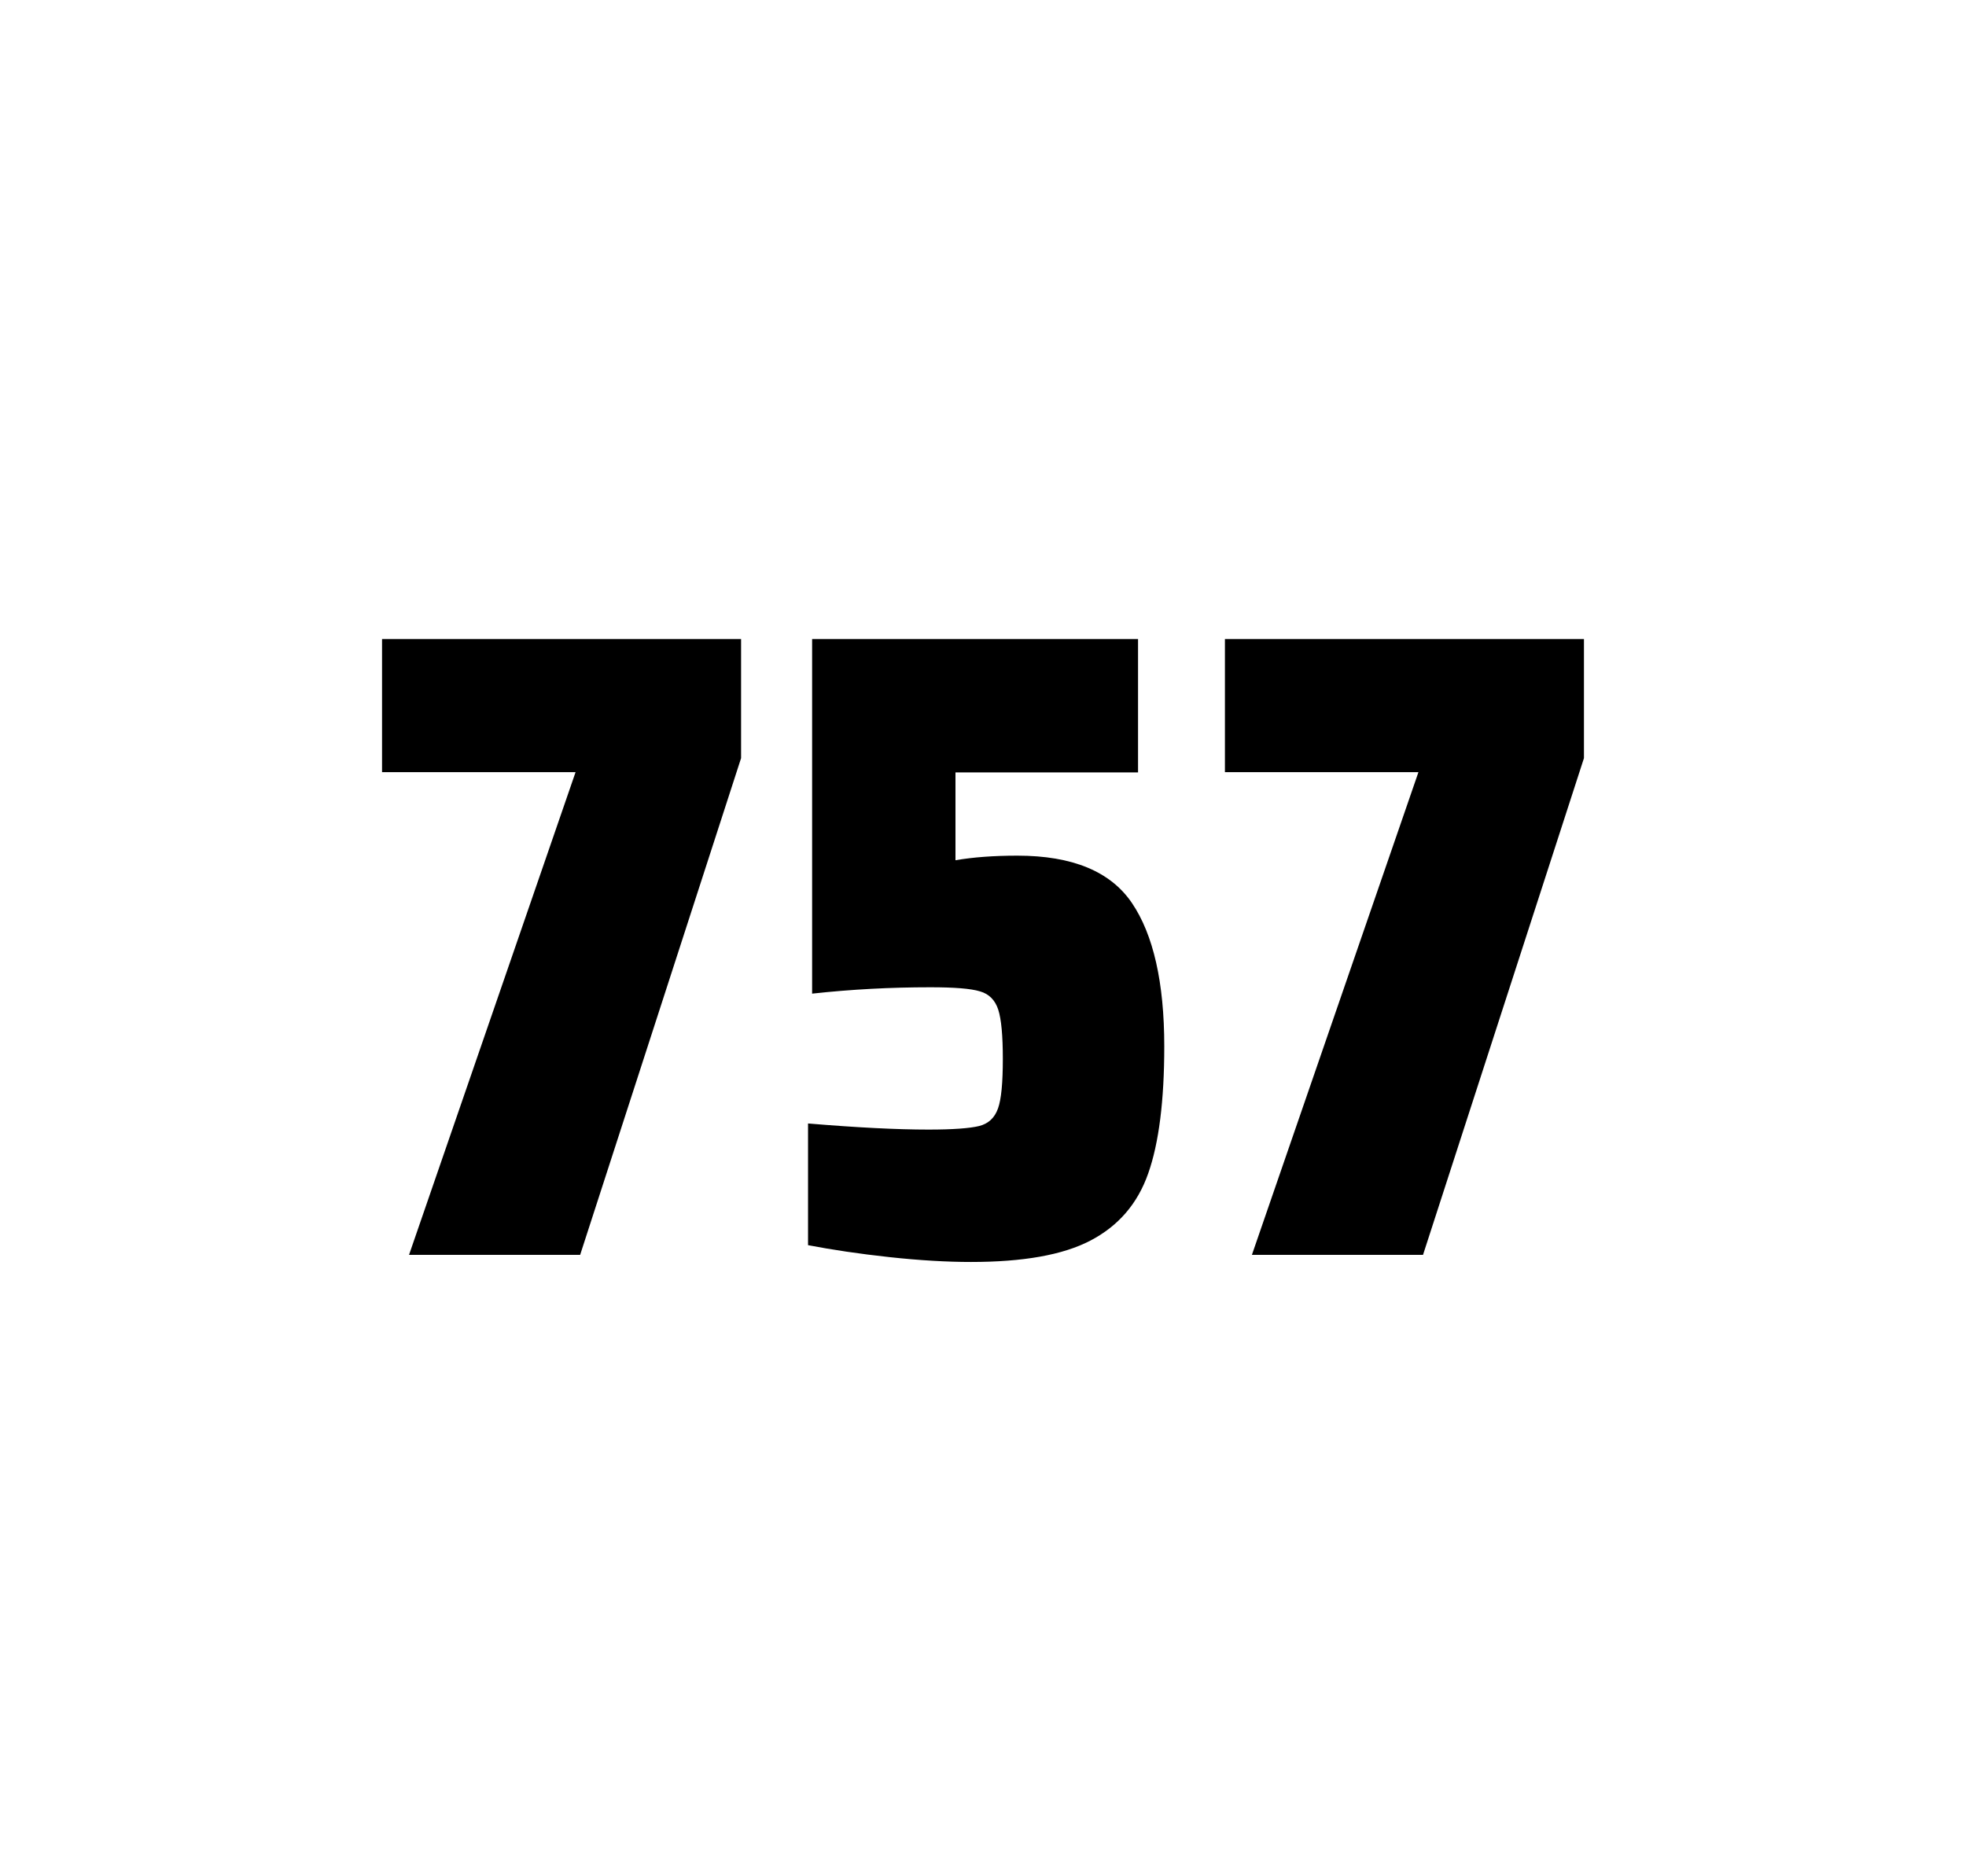
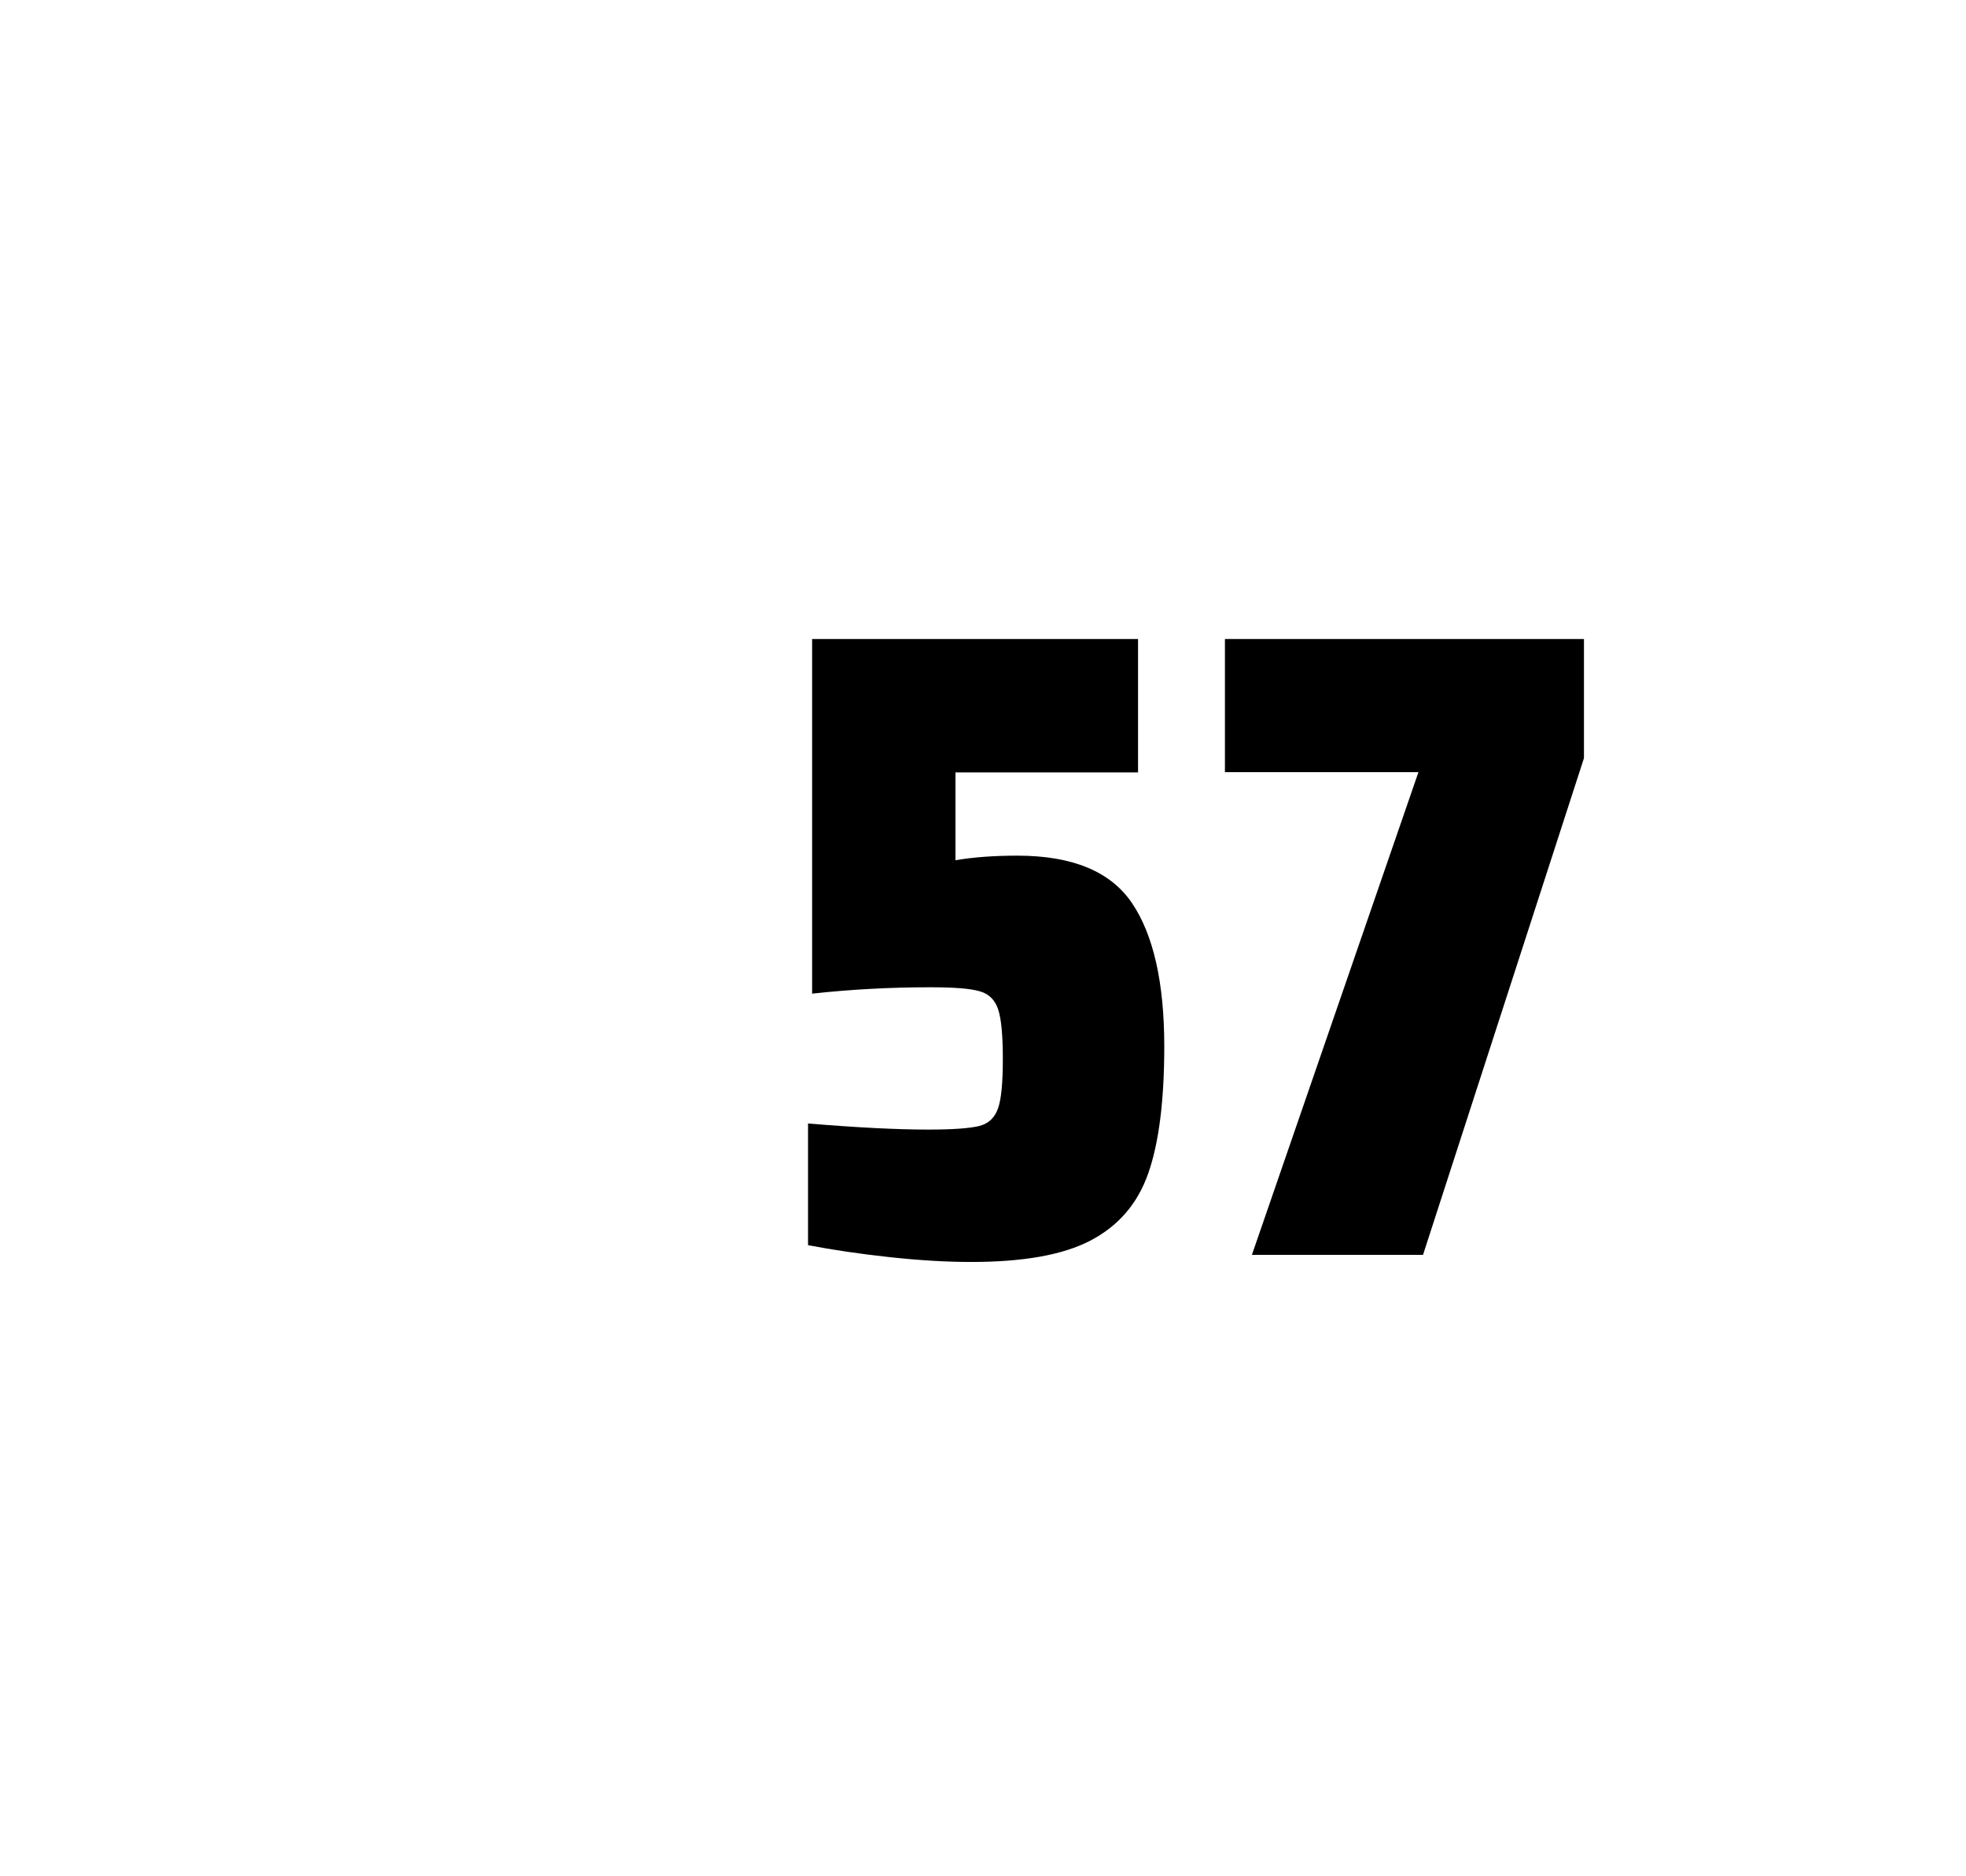
<svg xmlns="http://www.w3.org/2000/svg" version="1.1" id="wrapper" x="0px" y="0px" viewBox="0 0 772.1 737" style="enable-background:new 0 0 772.1 737;">
  <style type="text/css">
	.st0{fill:none;}
</style>
  <path id="frame" class="st0" d="M 1.5 0 L 770.5 0 C 771.3 0 772 0.7 772 1.5 L 772 735.4 C 772 736.2 771.3 736.9 770.5 736.9 L 1.5 736.9 C 0.7 736.9 0 736.2 0 735.4 L 0 1.5 C 0 0.7 0.7 0 1.5 0 Z" />
  <g id="numbers">
-     <path id="seven" d="M 160.641 492.9 L 226.041 303.3 L 150.041 303.3 L 150.041 251 L 291.041 251 L 291.041 297.8 L 227.841 492.9 L 160.641 492.9 Z" />
    <path id="five" d="M 364.639 443.7 C 374.239 443.7 380.839 443.2 384.539 442.3 C 388.139 441.4 390.639 439.1 391.939 435.4 C 393.239 431.8 393.839 425.3 393.839 415.9 C 393.839 406.8 393.239 400.3 392.039 396.6 C 390.839 392.9 388.439 390.4 384.839 389.4 C 381.239 388.3 374.739 387.8 365.339 387.8 C 349.839 387.8 334.439 388.6 318.939 390.3 L 318.939 251 L 446.939 251 L 446.939 303.4 L 375.239 303.4 L 375.239 337.9 C 382.239 336.7 390.339 336.1 399.539 336.1 C 421.139 336.1 436.139 342.3 444.539 354.7 C 452.939 367.1 457.239 385.9 457.239 411 C 457.239 432.3 455.139 449 450.939 460.9 C 446.739 472.9 439.139 481.6 428.239 487.3 C 417.339 493 401.639 495.7 381.339 495.7 C 371.939 495.7 361.339 495.1 349.339 493.8 C 337.339 492.5 326.739 490.9 317.339 489.1 L 317.339 441.3 C 336.439 442.9 352.239 443.7 364.639 443.7 Z" />
    <path id="seven" d="M 491.659 492.9 L 557.059 303.3 L 481.059 303.3 L 481.059 251 L 622.059 251 L 622.059 297.8 L 558.859 492.9 L 491.659 492.9 Z" />
  </g>
</svg>